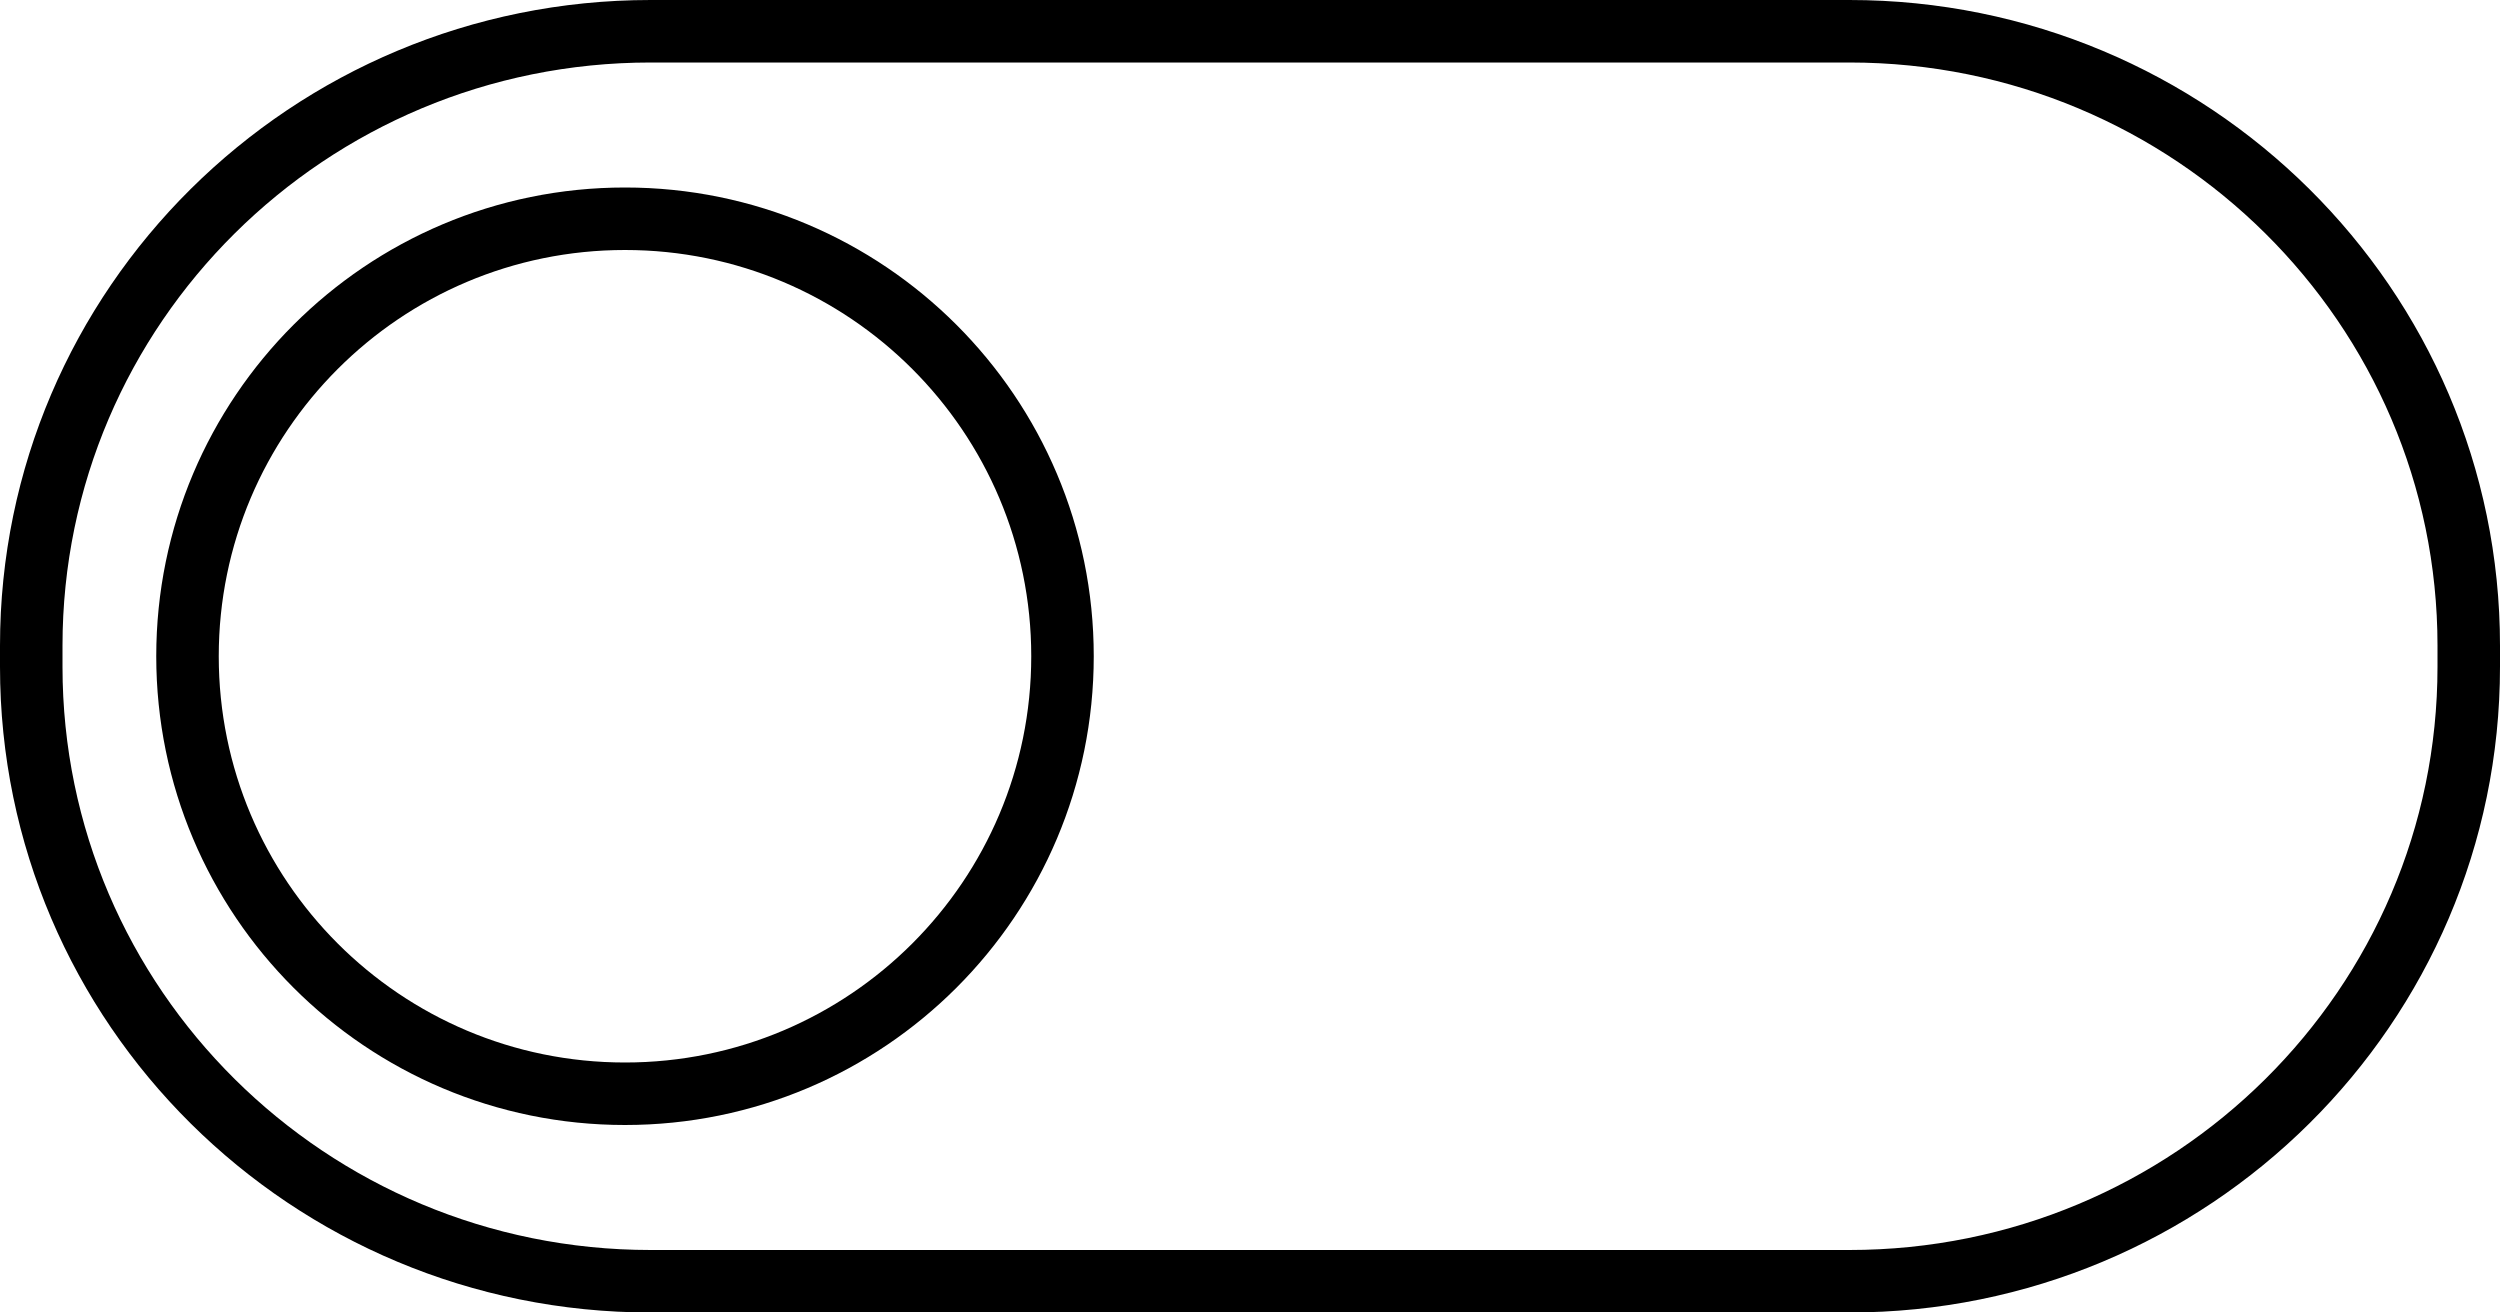
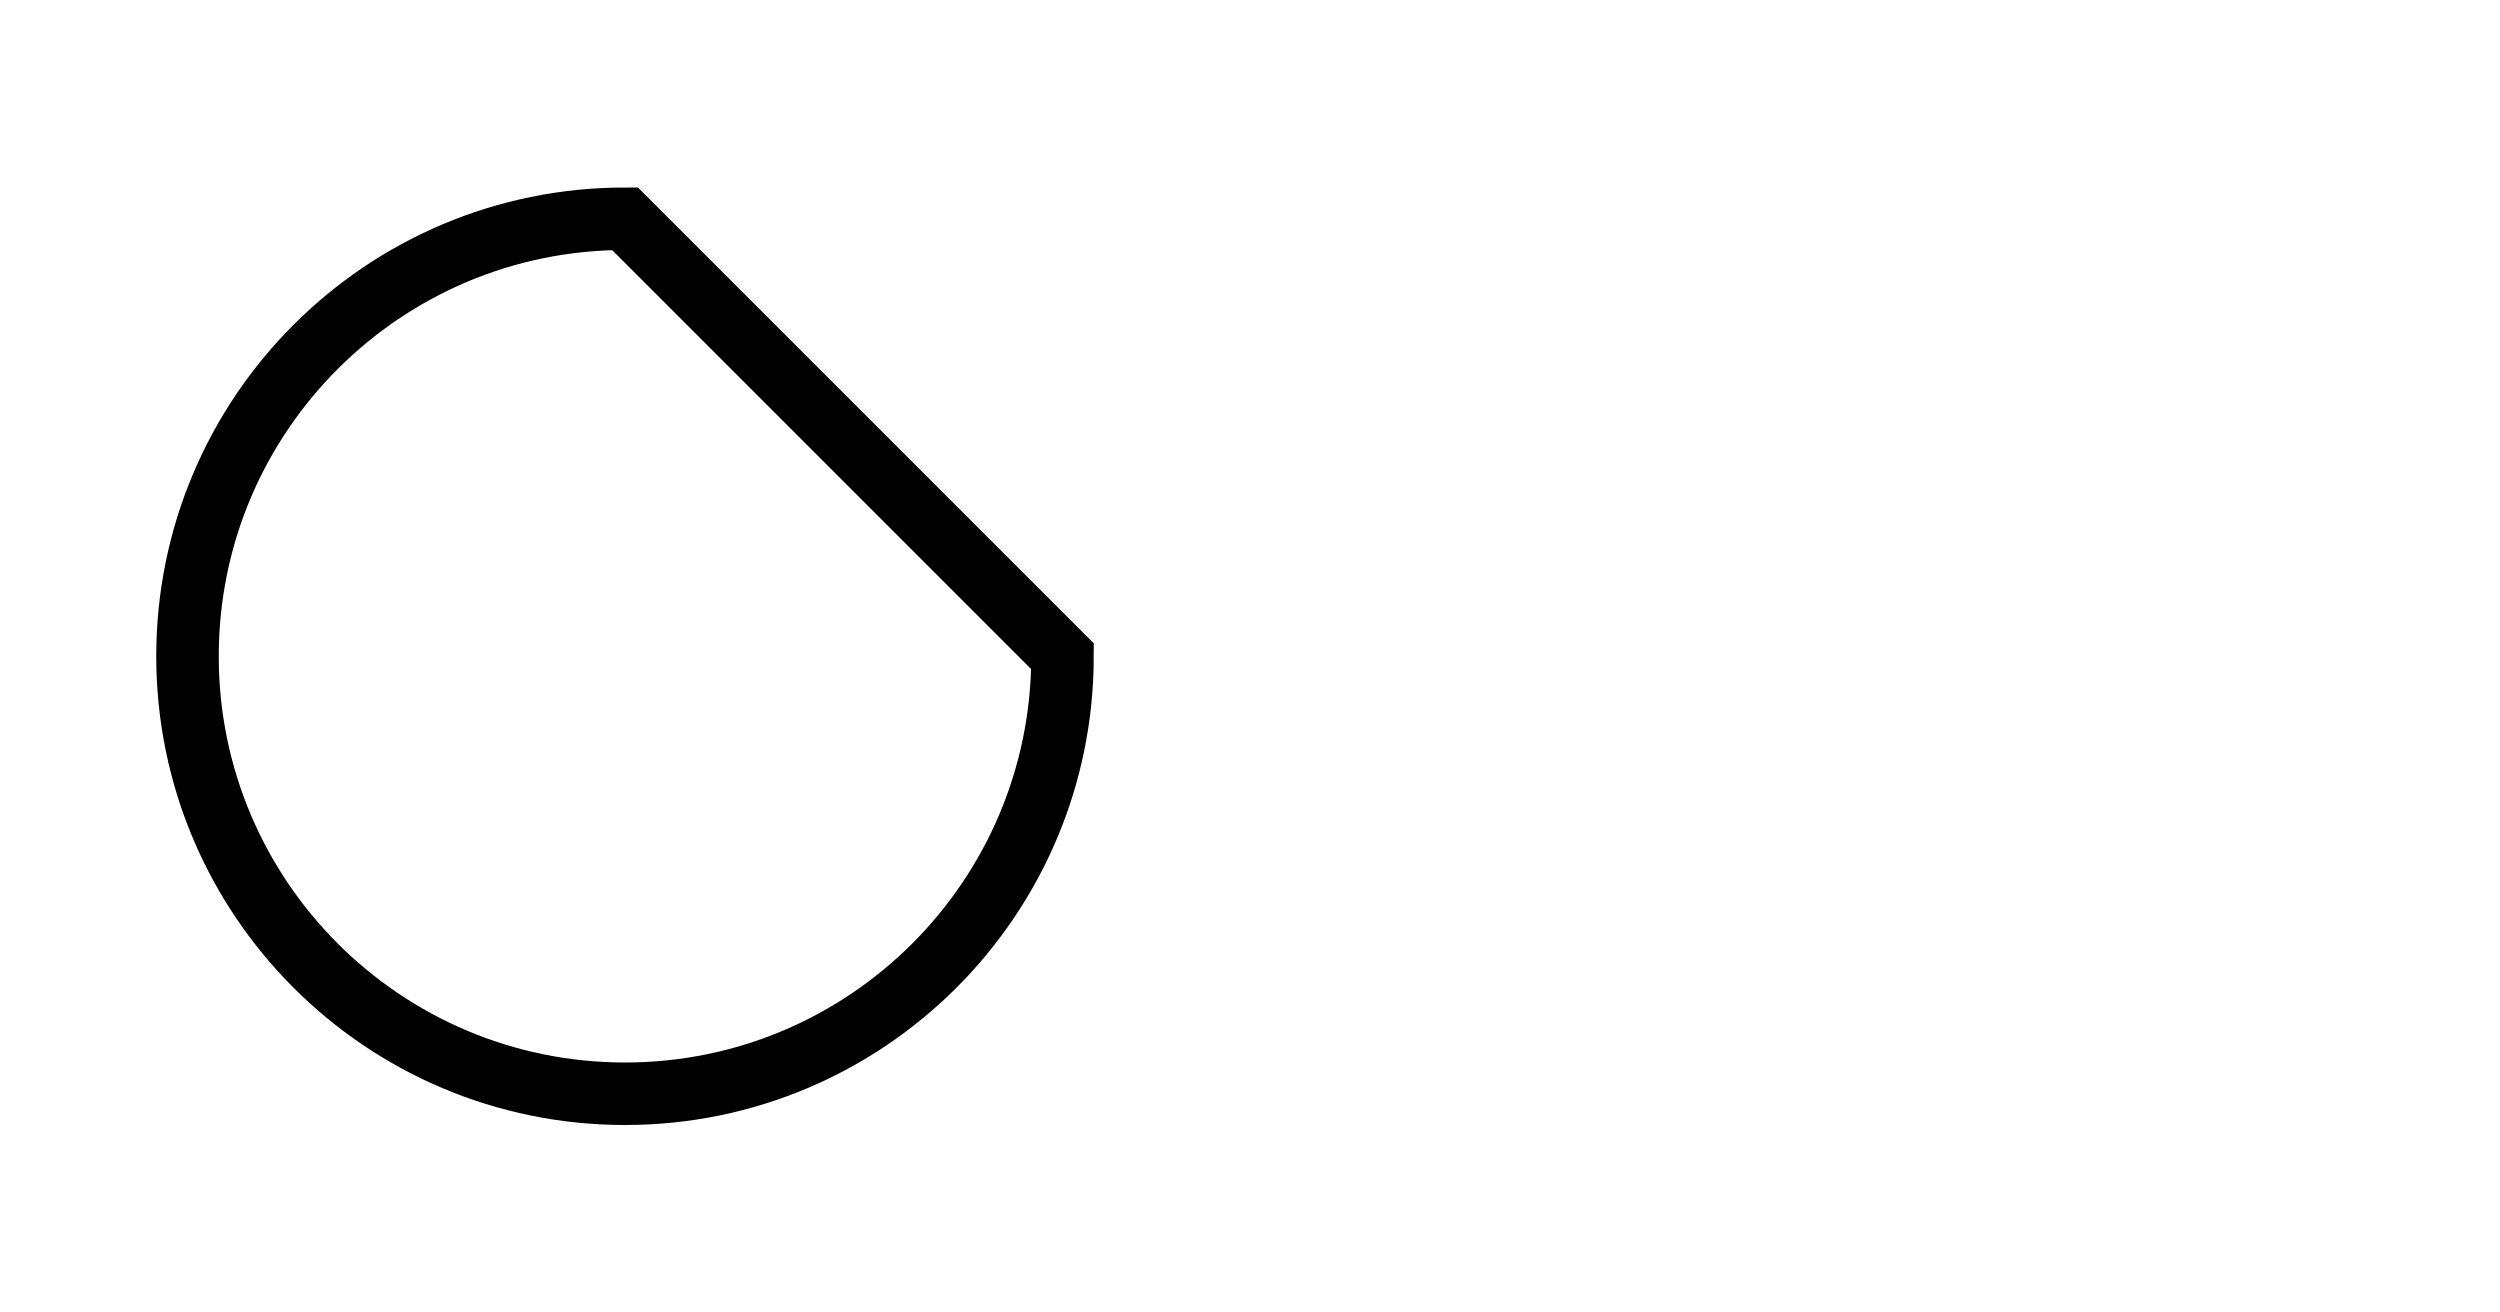
<svg xmlns="http://www.w3.org/2000/svg" width="80px" height="42px" viewBox="0 0 80 42" version="1.1">
  <title>Group 5</title>
  <desc>Created with Sketch.</desc>
  <g id="New-design-desktop" stroke="none" stroke-width="1" fill="none" fill-rule="evenodd">
    <g id="Productoverzicht" transform="translate(-614, -848)" stroke="#000000" stroke-width="2">
      <g id="Group-5" transform="translate(615, 849)">
-         <path d="M58.179,40 L19.821,40 C8.875,40 0,31.196 0,20.336 L0,19.663 C0,8.804 8.875,0 19.821,0 L58.179,0 C69.125,0 78,8.804 78,19.663 L78,20.336 C78,31.196 69.125,40 58.179,40 Z" id="Stroke-1" />
-         <path d="M33,20 C33,27.733 26.732,34 19,34 C11.267,34 5,27.733 5,20 C5,12.268 11.267,6 19,6 C26.732,6 33,12.268 33,20 Z" id="Stroke-3" />
+         <path d="M33,20 C33,27.733 26.732,34 19,34 C11.267,34 5,27.733 5,20 C5,12.268 11.267,6 19,6 Z" id="Stroke-3" />
      </g>
    </g>
  </g>
</svg>